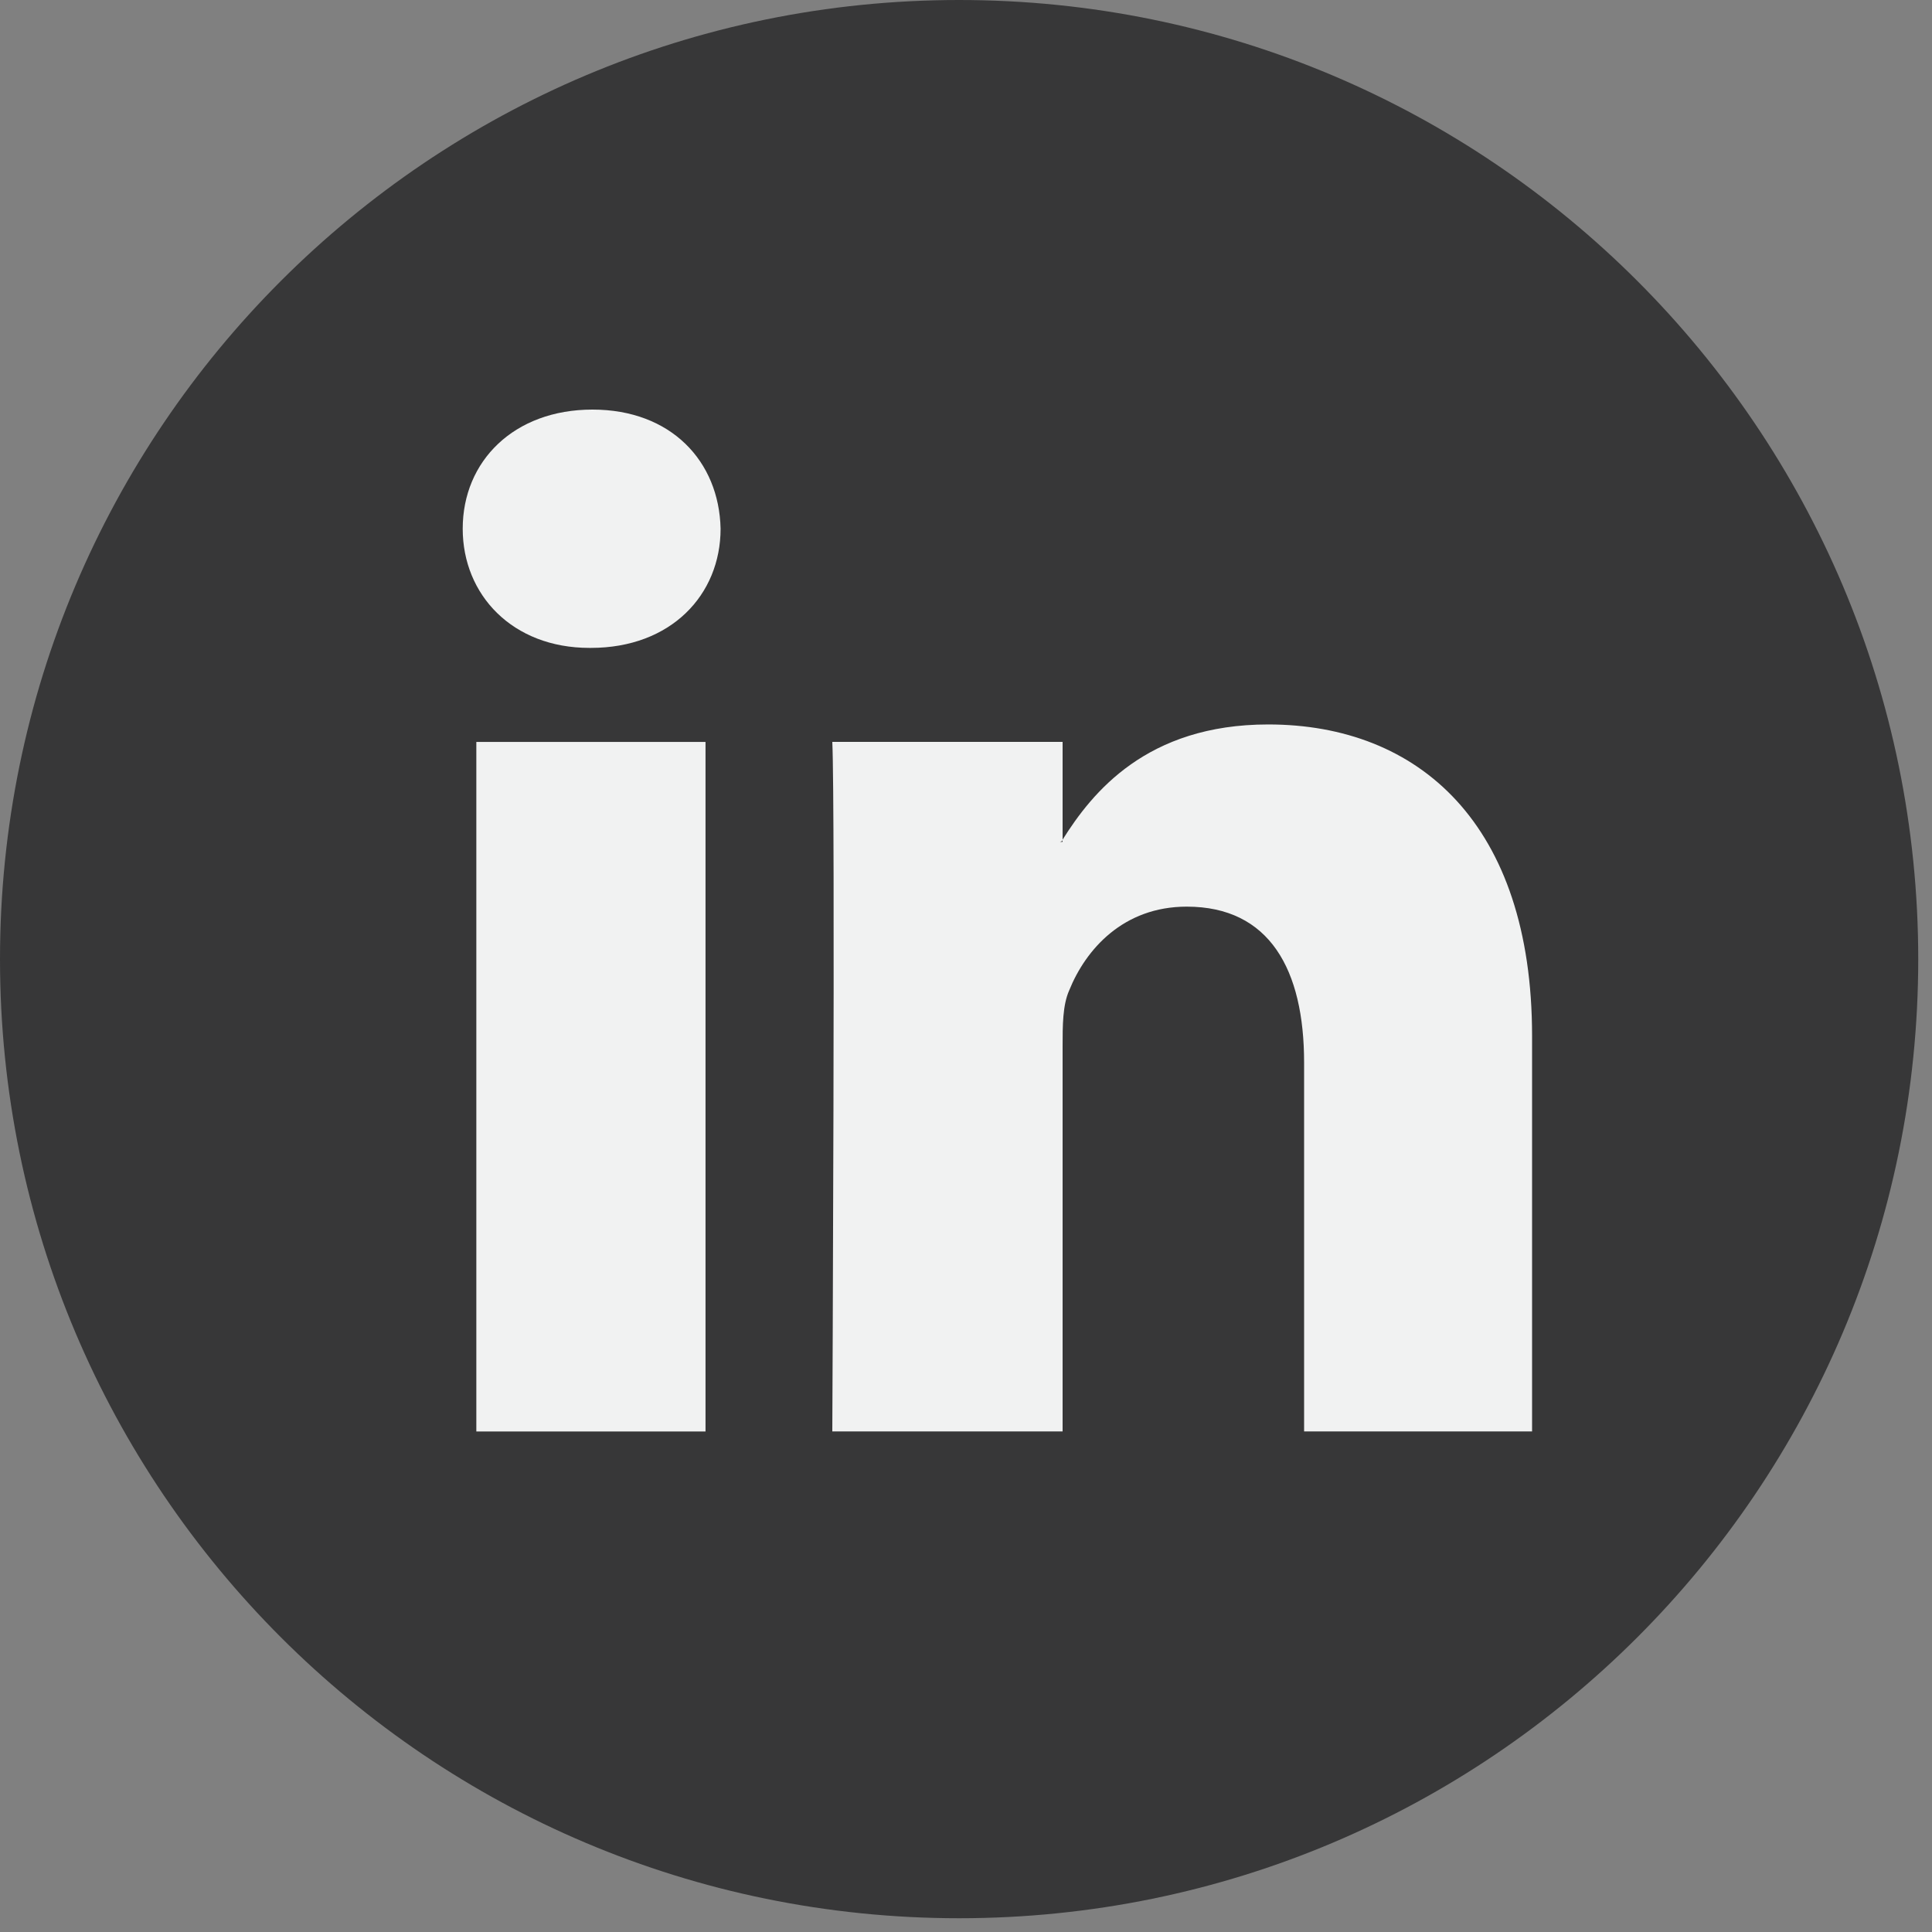
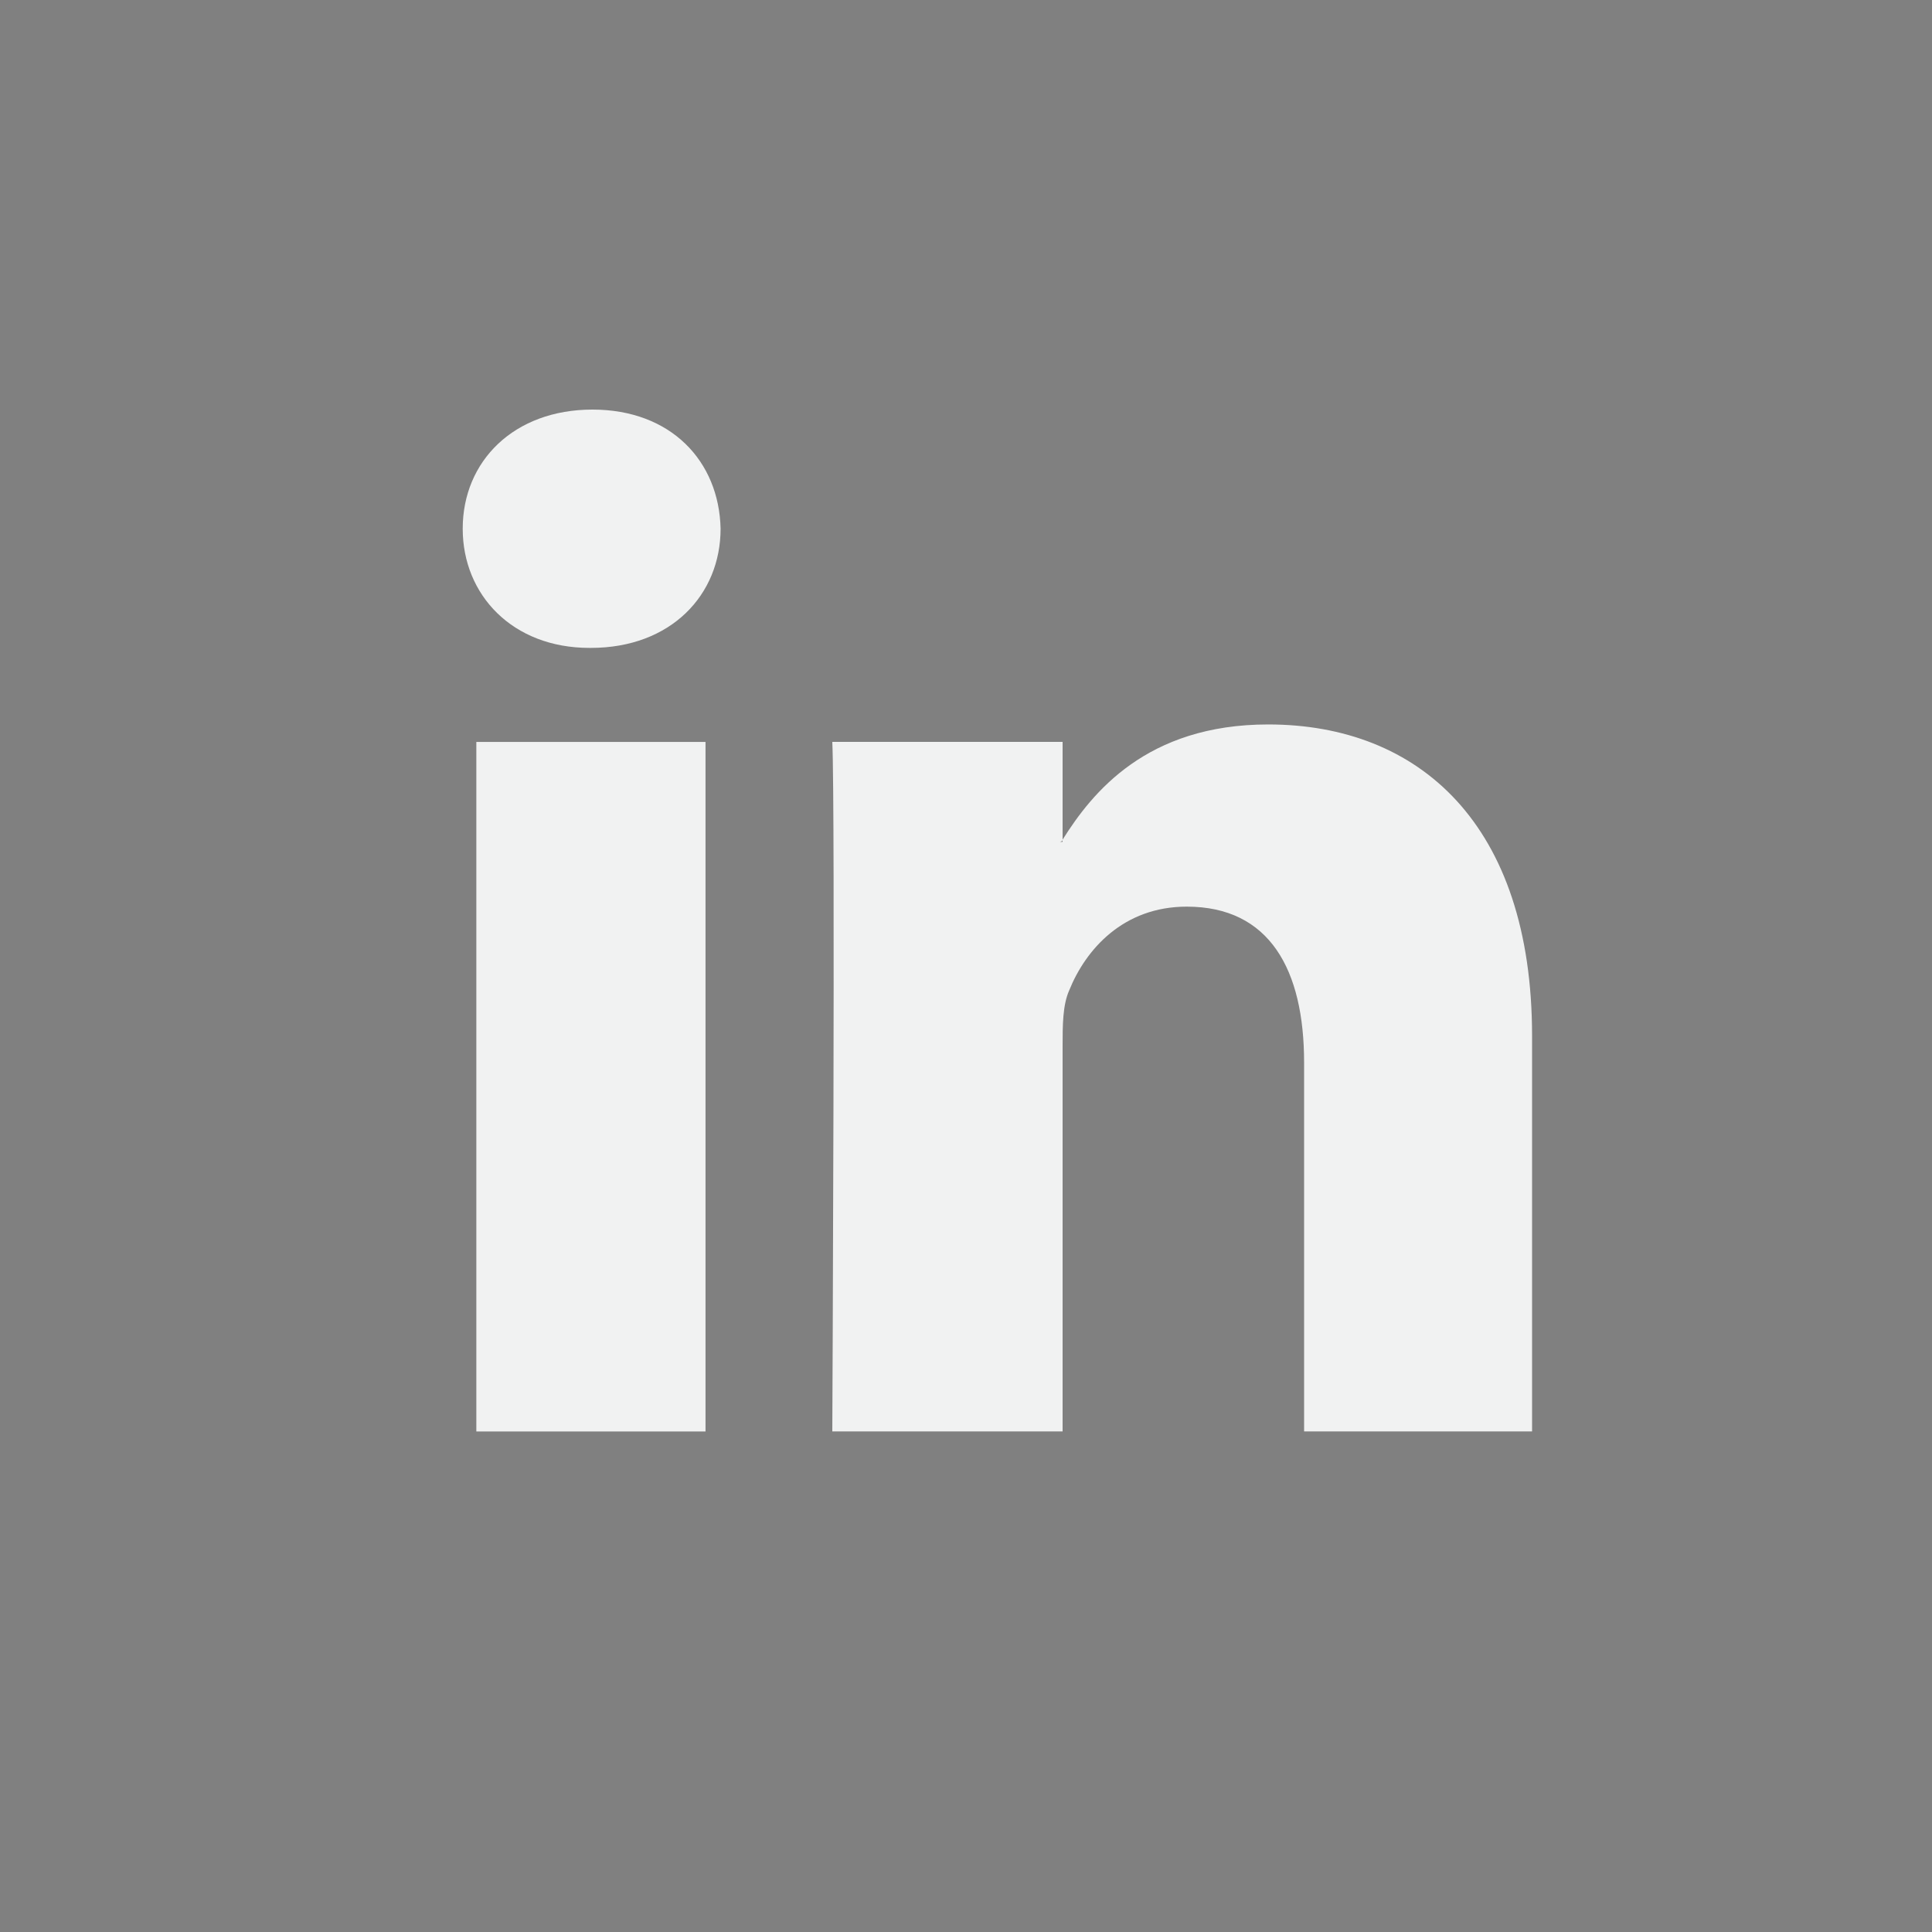
<svg xmlns="http://www.w3.org/2000/svg" width="40" height="40" viewBox="0 0 40 40">
  <rect x="0" y="0" width="40" height="40" fill="#808080" stroke="none" />
  <g>
    <g>
      <g>
-         <path fill="#373738" d="M19.858 39.715c10.967 0 19.857-8.89 19.857-19.857C39.715 8.89 30.825 0 19.858 0 8.89 0 0 8.89 0 19.858c0 10.967 8.89 19.857 19.858 19.857z" />
-       </g>
+         </g>
      <g>
        <path fill="#f1f2f2" d="M9.862 29.637h4.745V15.361H9.862zm-.282-18.69c0 1.37 1.031 2.467 2.624 2.467h.03c1.656 0 2.685-1.097 2.685-2.468-.031-1.4-1.029-2.466-2.653-2.466S9.58 9.546 9.58 10.946zM31.72 21.45c0-4.384-2.34-6.451-5.463-6.451-2.522 0-3.647 1.414-4.257 2.385v.046h-.053c.053-.015.053-.03.053-.046V15.36h-4.768c.063 1.34 0 14.276 0 14.276H22v-7.973c0-.428 0-.851.136-1.157.344-.854 1.123-1.735 2.434-1.735 1.72 0 2.43 1.31 2.43 3.228v7.637h4.72z" />
      </g>
    </g>
  </g>
</svg>